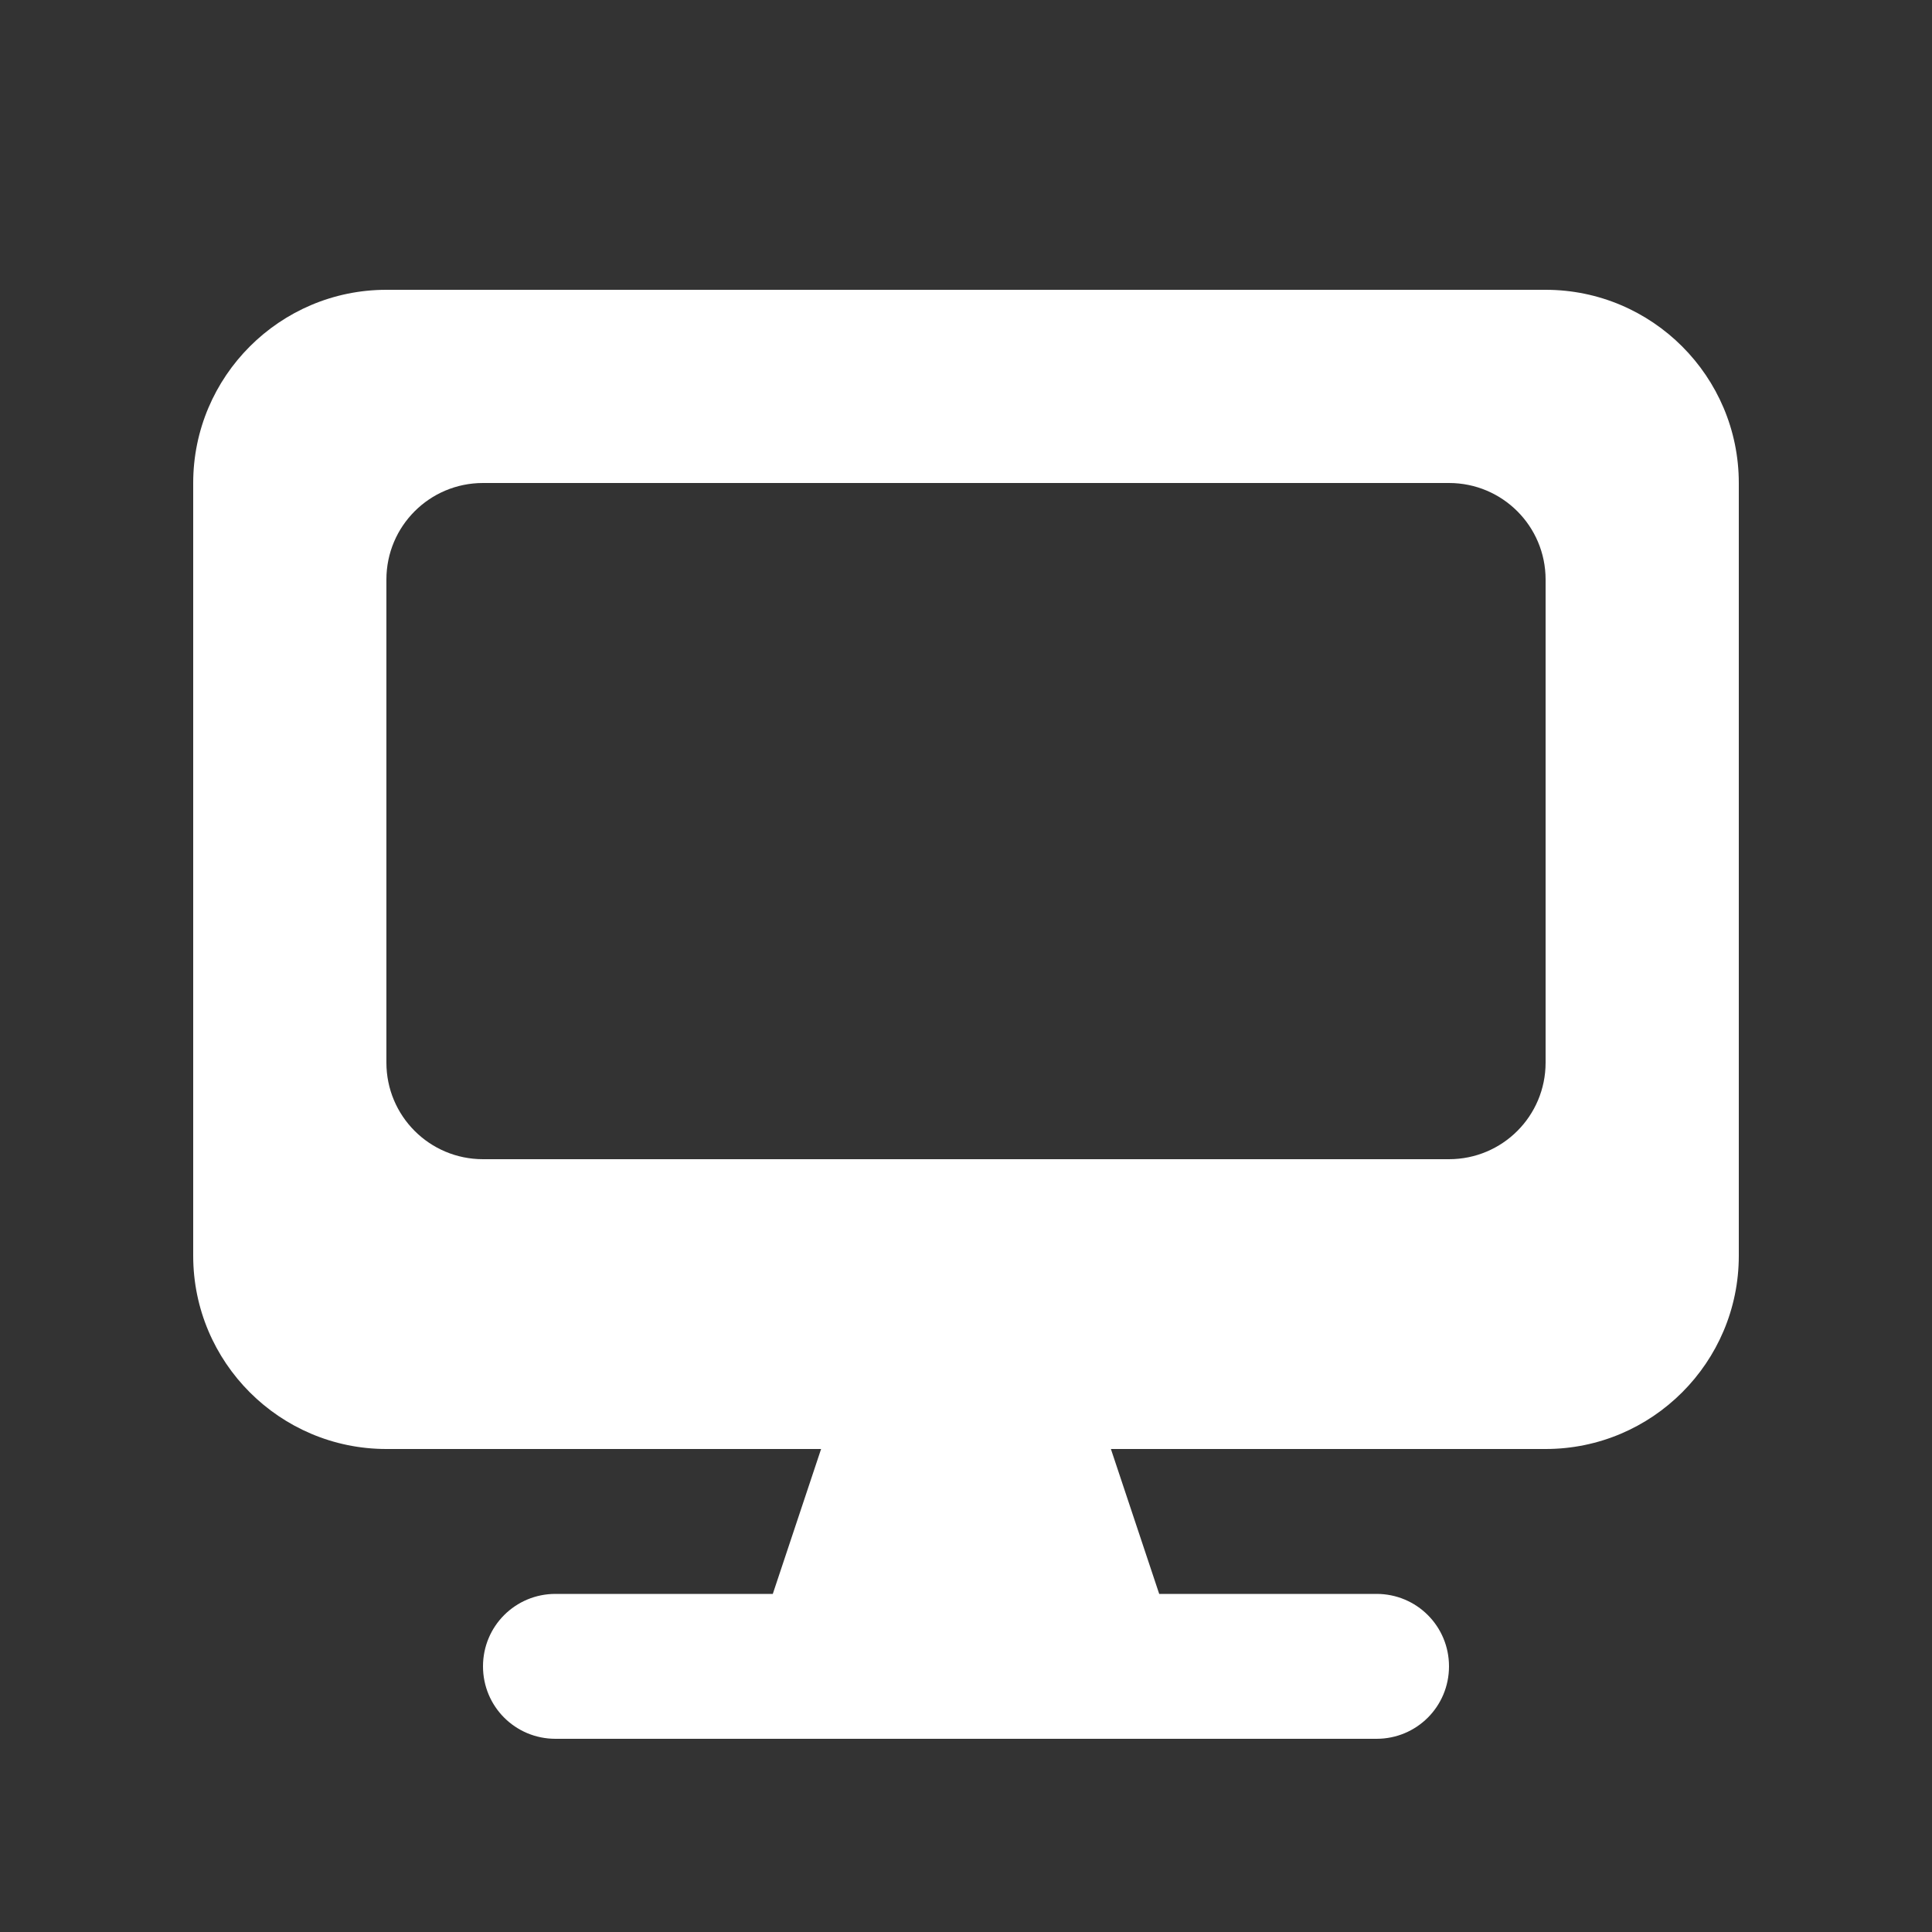
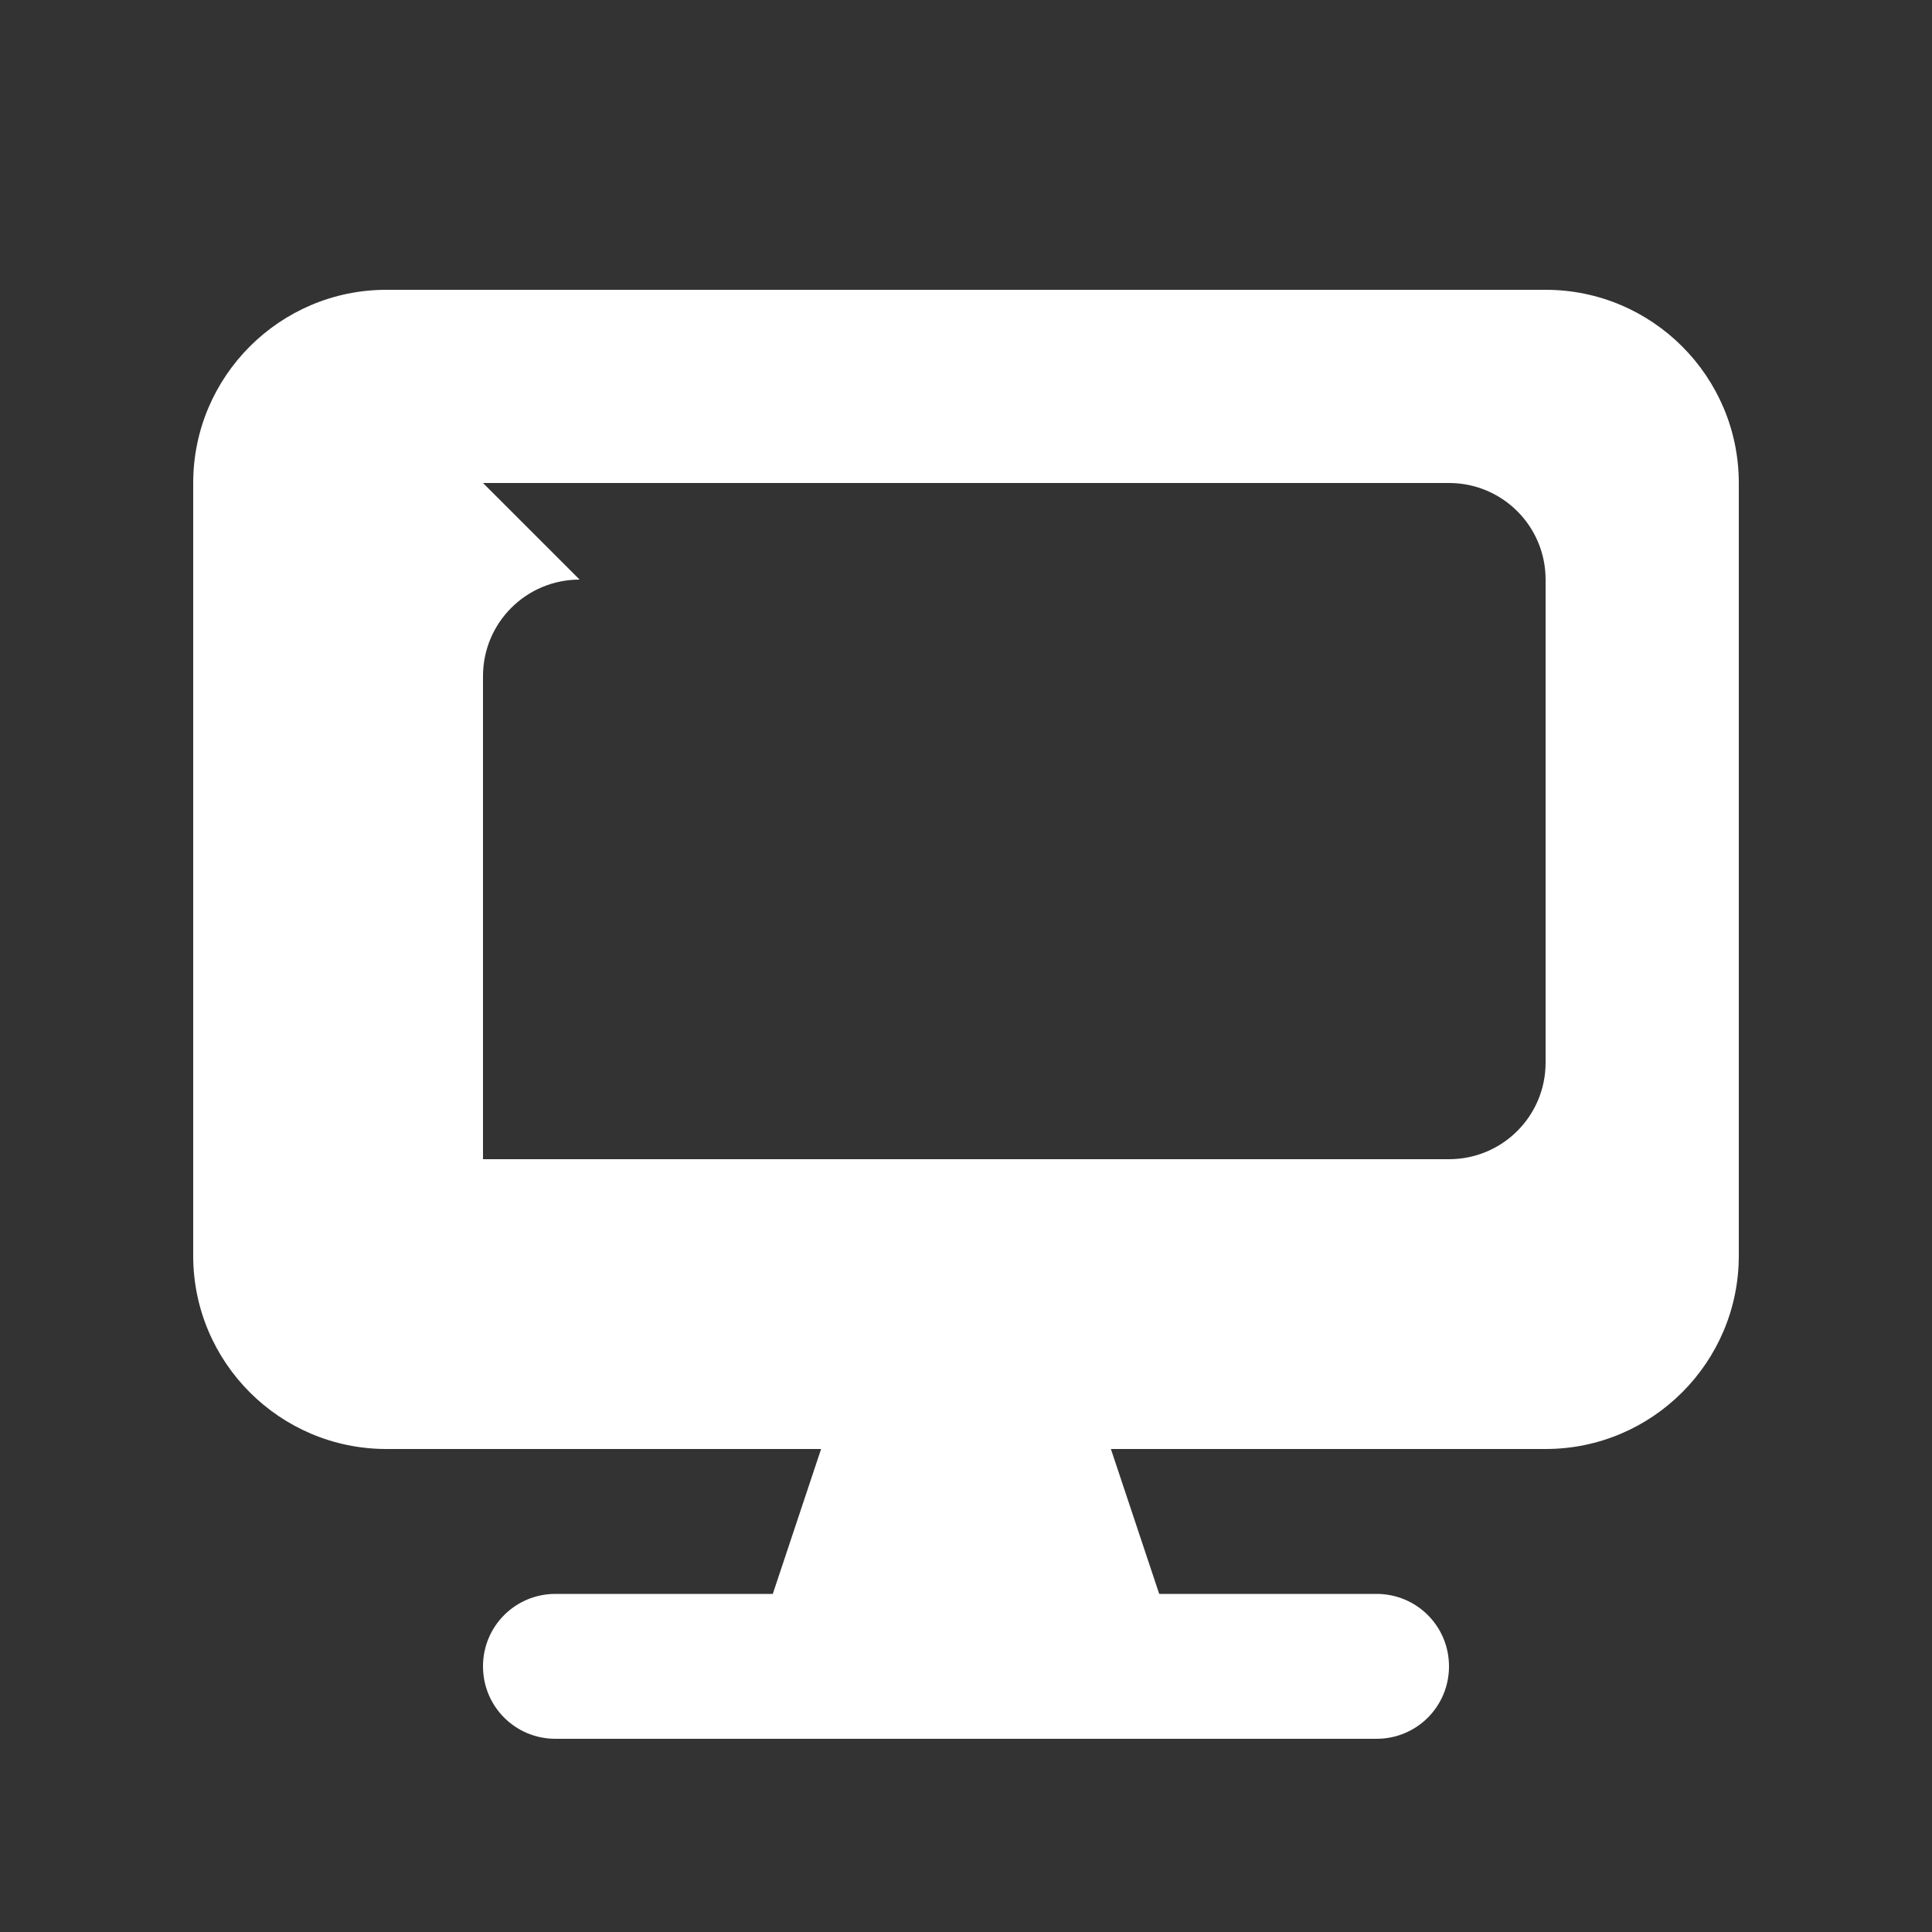
<svg xmlns="http://www.w3.org/2000/svg" id="Layer_1" version="1.1" viewBox="0 0 640 640">
  <rect x="0" y="0" width="640" height="640" fill="#333333" stroke="none" />
  <defs>
    <style>
      .st0 {
        fill: #fff;
      }
    </style>
  </defs>
-   <path class="st0" d="M128,96c-35.3,0-64,28.7-64,64v256c0,35.3,28.7,64,64,64h144l-16,48h-72c-13.3,0-24,10.7-24,24s10.7,24,24,24h272c13.3,0,24-10.7,24-24s-10.7-24-24-24h-72l-16-48h144c35.3,0,64-28.7,64-64V160c0-35.3-28.7-64-64-64H128ZM160,160h320c17.7,0,32,14.3,32,32v160c0,17.7-14.3,32-32,32H160c-17.7,0-32-14.3-32-32v-160c0-17.7,14.3-32,32-32Z" />
+   <path class="st0" d="M128,96c-35.3,0-64,28.7-64,64v256c0,35.3,28.7,64,64,64h144l-16,48h-72c-13.3,0-24,10.7-24,24s10.7,24,24,24h272c13.3,0,24-10.7,24-24s-10.7-24-24-24h-72l-16-48h144c35.3,0,64-28.7,64-64V160c0-35.3-28.7-64-64-64H128ZM160,160h320c17.7,0,32,14.3,32,32v160c0,17.7-14.3,32-32,32H160v-160c0-17.7,14.3-32,32-32Z" />
</svg>